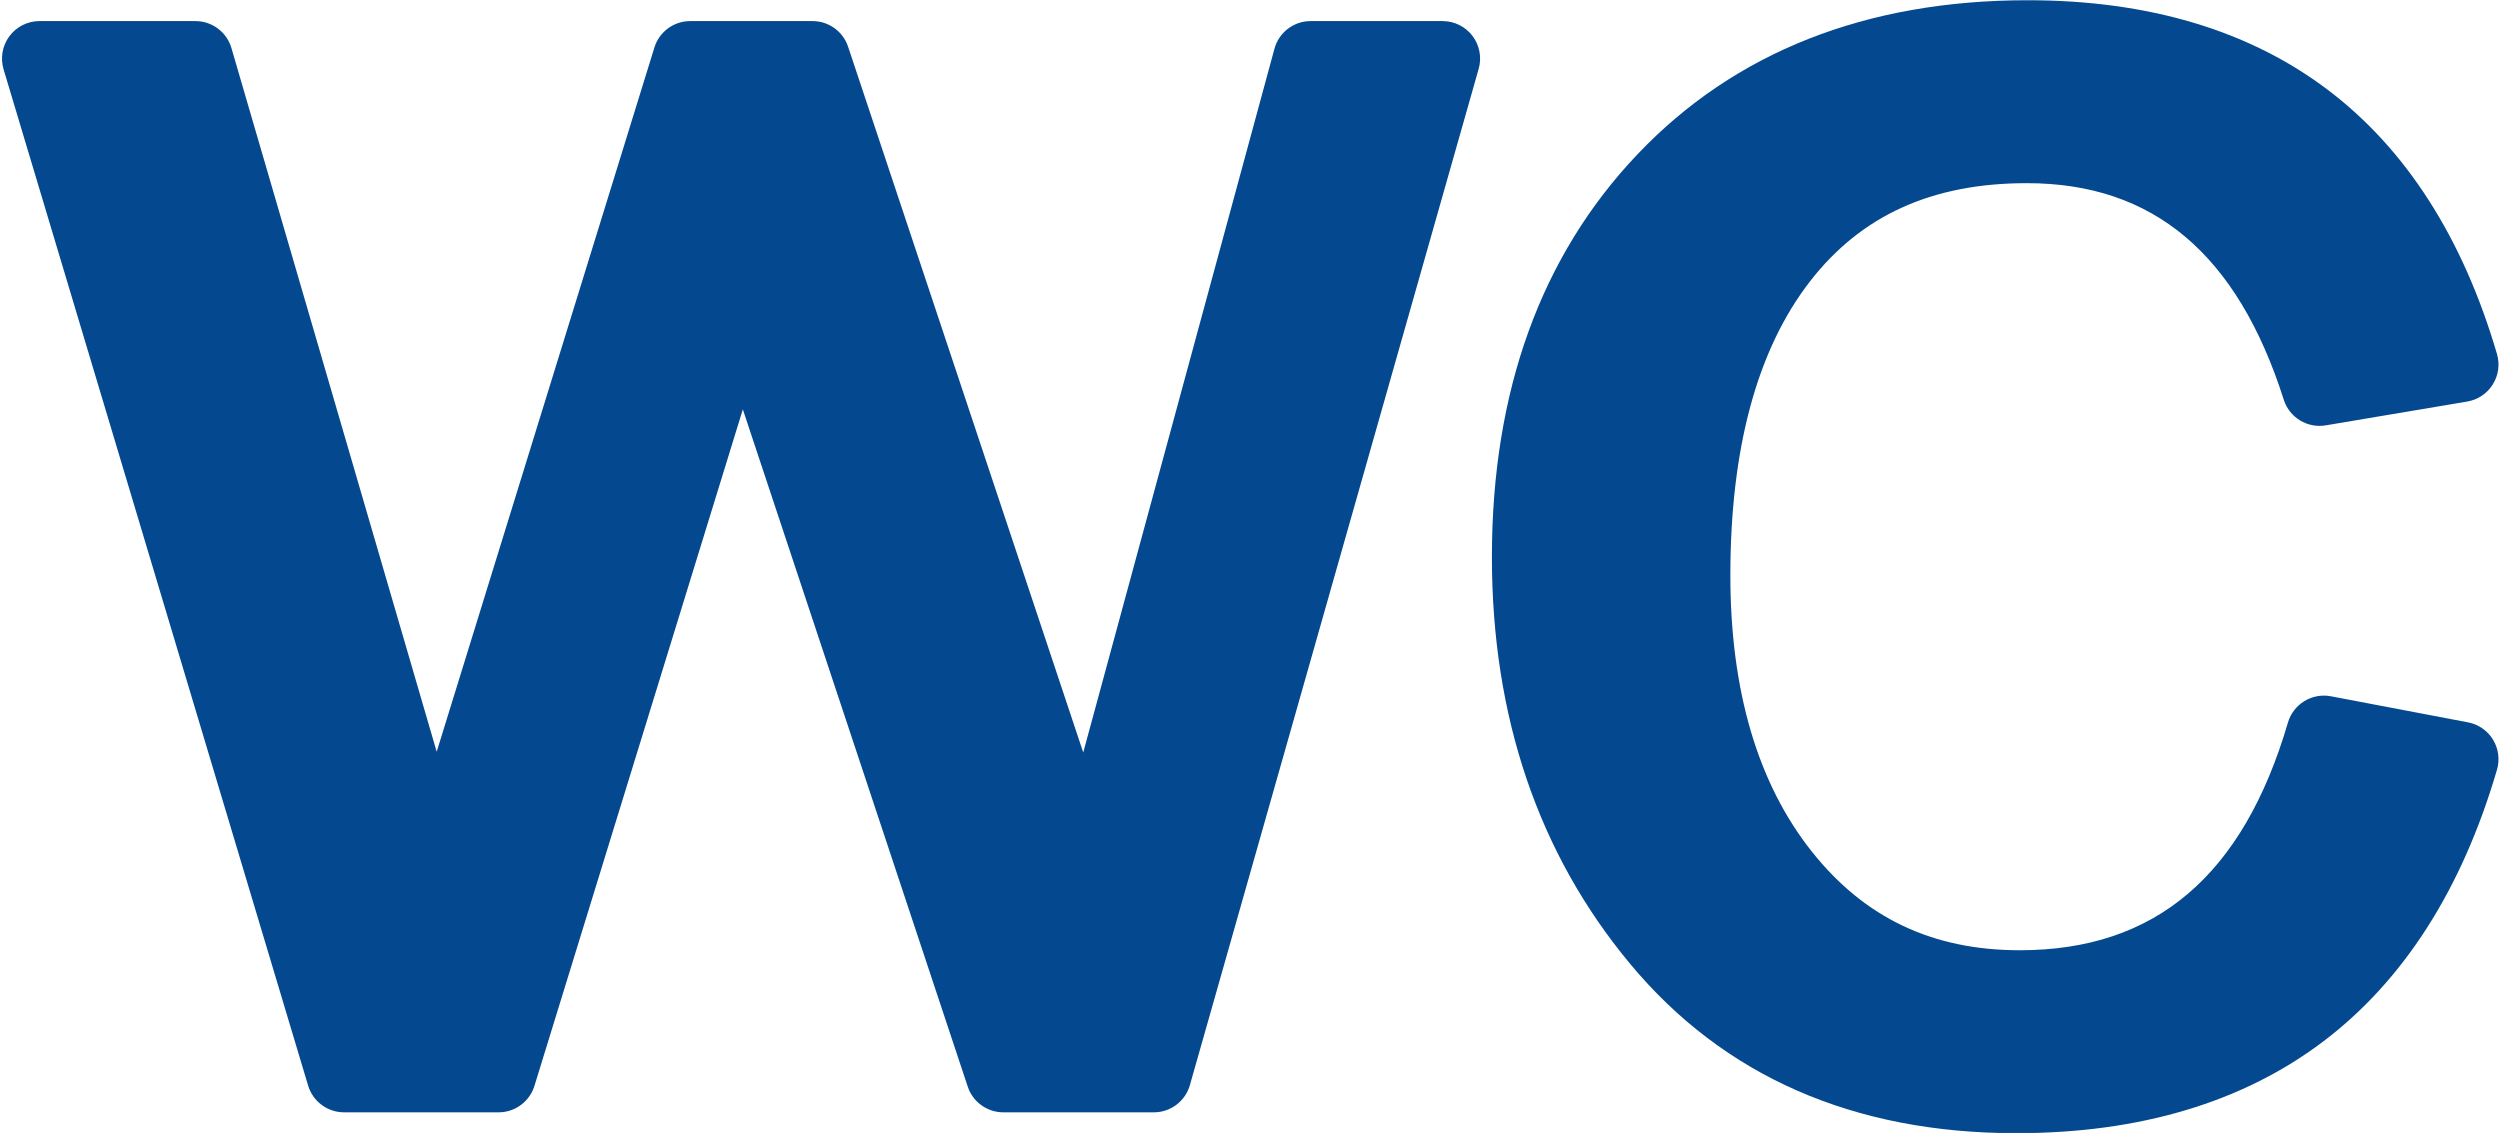
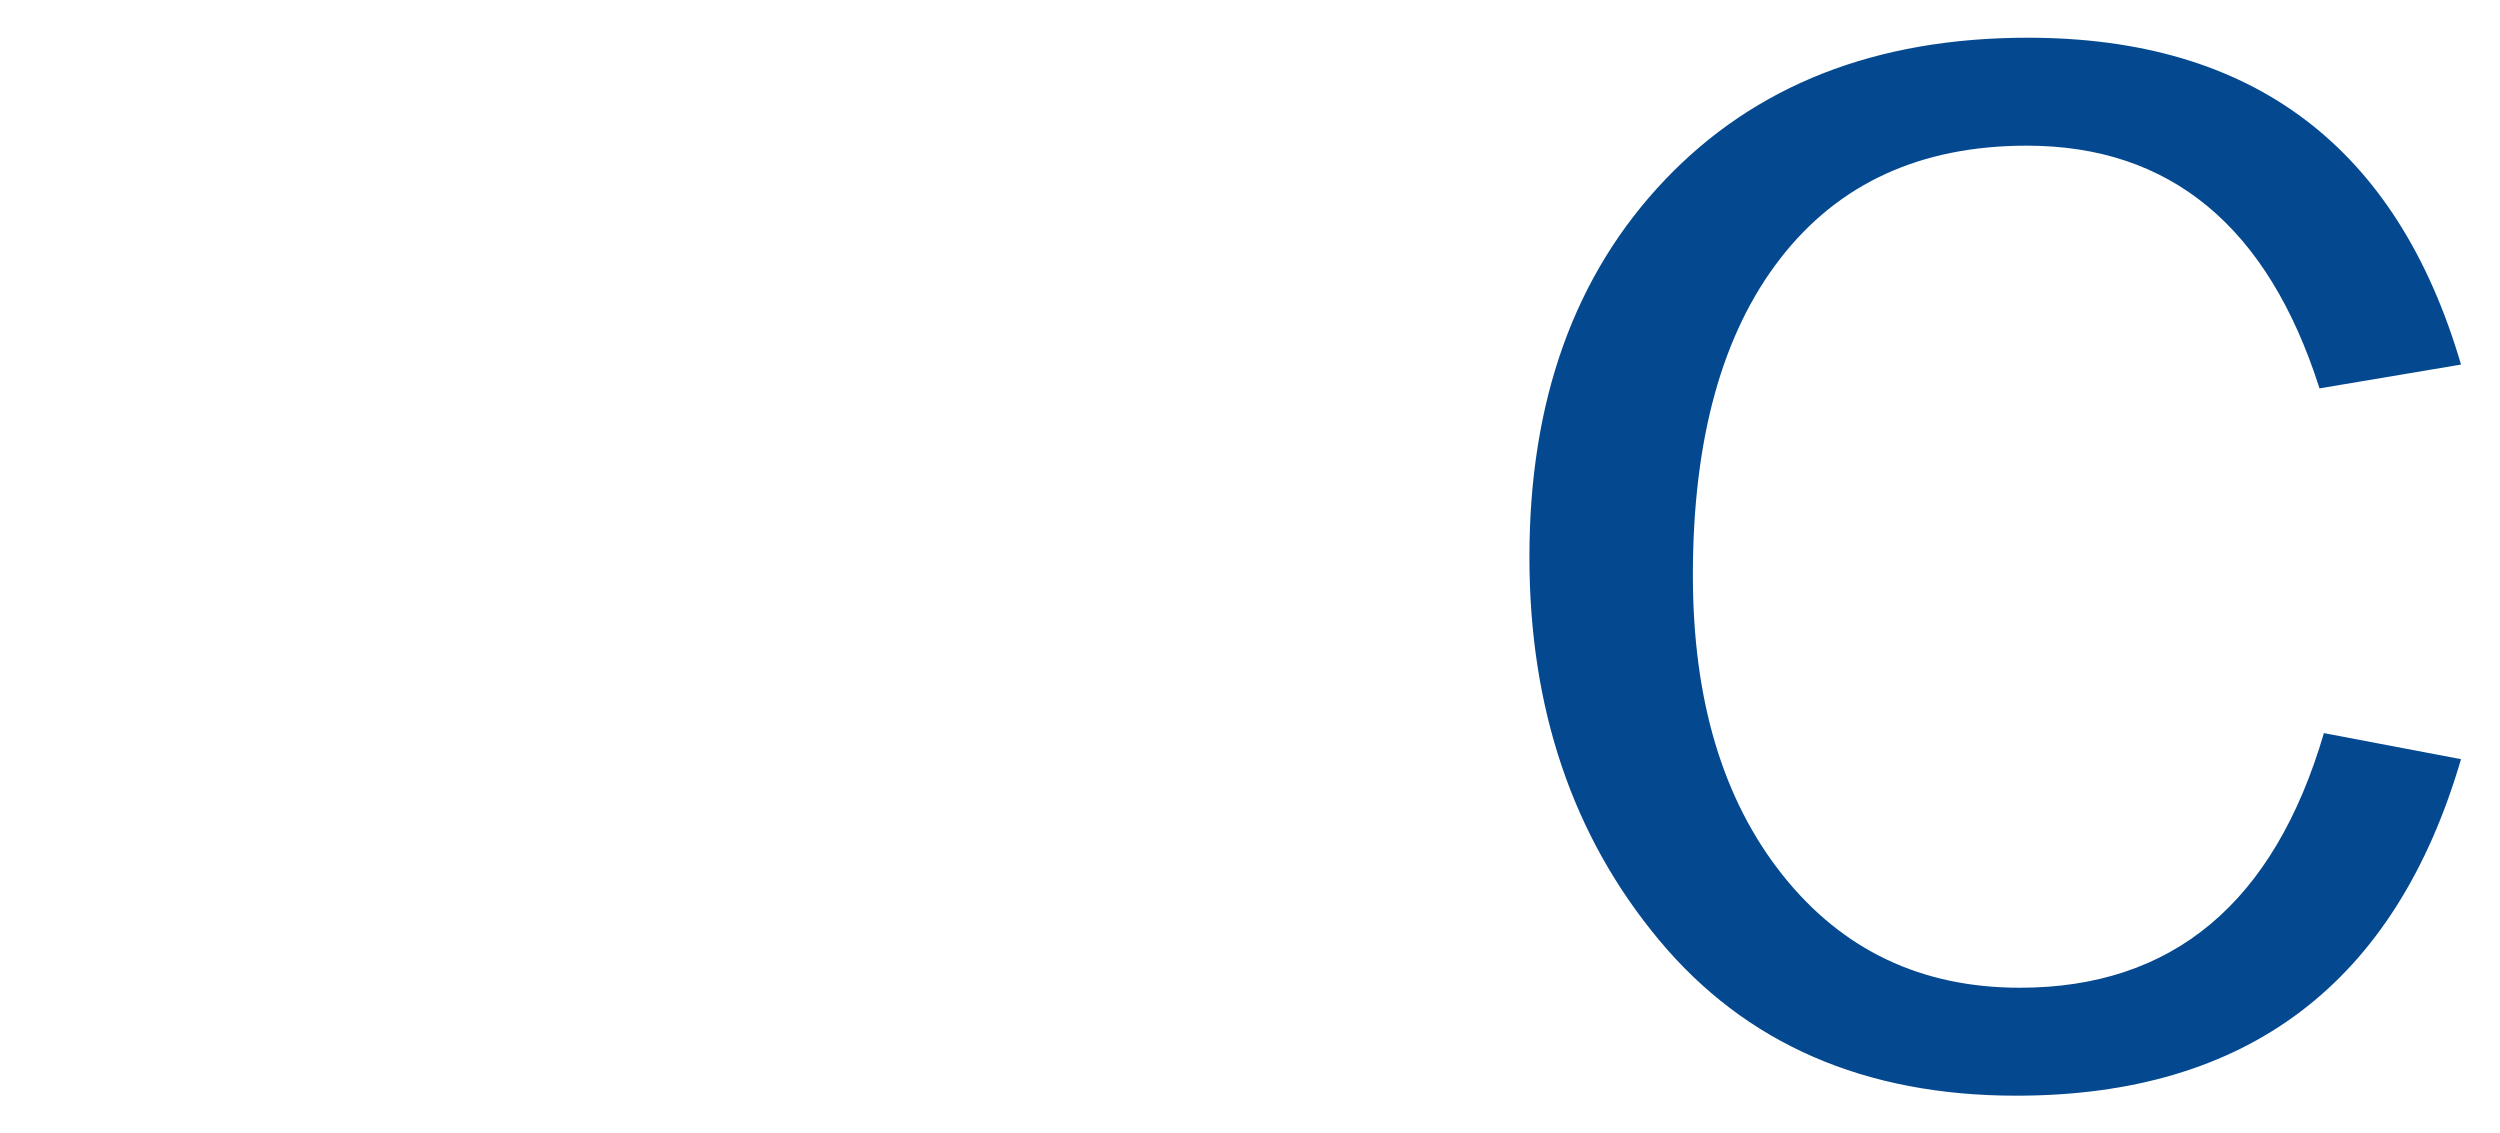
<svg xmlns="http://www.w3.org/2000/svg" fill="#000000" height="226.9" preserveAspectRatio="xMidYMid meet" version="1" viewBox="-0.4 136.5 500.7 226.9" width="500.7" zoomAndPan="magnify">
  <g fill="#044990" id="change1_1">
-     <path d="M 288.527 148.23 L 230.691 351.77 L 200.547 351.77 L 148.105 193.859 L 99.461 351.77 L 68.508 351.77 L 7.508 148.23 L 38.742 148.23 L 86.852 313.148 L 137.836 148.23 L 162.336 148.23 L 217.281 313.148 L 262.094 148.23 L 288.527 148.23" />
-     <path d="M 205.965 344.262 L 225.02 344.262 L 278.59 155.738 L 267.836 155.738 L 224.527 315.117 C 223.66 318.312 220.805 320.562 217.492 320.656 C 214.145 320.746 211.203 318.664 210.16 315.523 L 156.922 155.738 L 143.375 155.738 L 94.023 315.367 C 93.043 318.535 90.113 320.688 86.789 320.656 C 83.477 320.633 80.57 318.434 79.645 315.254 L 33.113 155.738 L 17.598 155.738 L 74.094 344.262 L 93.918 344.262 L 140.93 191.648 C 141.891 188.527 144.762 186.387 148.023 186.352 L 148.105 186.352 C 151.34 186.352 154.211 188.422 155.23 191.492 Z M 230.691 359.277 L 200.547 359.277 C 197.312 359.277 194.441 357.207 193.422 354.137 L 148.375 218.488 L 106.637 353.98 C 105.664 357.129 102.758 359.277 99.461 359.277 L 68.508 359.277 C 65.191 359.277 62.266 357.102 61.312 353.926 L 0.316 150.387 C -0.363 148.113 0.07 145.648 1.484 143.746 C 2.902 141.844 5.137 140.723 7.508 140.723 L 38.742 140.723 C 42.082 140.723 45.02 142.926 45.953 146.129 L 87.059 287.055 L 130.664 146.012 C 131.637 142.867 134.543 140.723 137.836 140.723 L 162.336 140.723 C 165.566 140.723 168.438 142.789 169.457 145.855 L 216.551 287.203 L 254.848 146.262 C 255.734 142.992 258.707 140.723 262.094 140.723 L 288.527 140.723 C 290.883 140.723 293.098 141.824 294.52 143.703 C 295.938 145.582 296.395 148.02 295.75 150.281 L 237.914 353.82 C 236.996 357.051 234.051 359.277 230.691 359.277" />
    <path d="M 465.031 283.328 L 492.492 288.547 C 479.348 333.48 449.656 355.945 403.426 355.945 C 373.031 355.945 349.18 345.551 331.871 324.762 C 314.562 303.969 305.91 278.402 305.91 248.059 C 305.91 216.727 314.941 191.559 333.016 172.559 C 351.086 153.555 375.32 144.055 405.715 144.055 C 450.773 144.055 479.699 165.879 492.492 209.516 L 464.152 214.285 C 453.824 181.883 434.285 165.676 405.535 165.676 C 384.297 165.676 367.84 173.207 356.164 188.266 C 344.484 203.328 338.648 224.48 338.648 251.715 C 338.648 276.668 344.633 296.672 356.605 311.734 C 368.574 326.793 384.414 334.324 404.129 334.324 C 434.758 334.324 455.059 317.324 465.031 283.328" />
-     <path d="M 405.715 151.562 C 377.203 151.562 355.203 160.121 338.457 177.73 C 321.844 195.199 313.418 218.859 313.418 248.059 C 313.418 276.461 321.566 300.648 337.645 319.957 C 353.598 339.121 375.113 348.438 403.426 348.438 C 443.508 348.438 469.52 330.715 482.711 294.328 L 470.141 291.941 C 464.758 307.16 457.039 319.047 447.145 327.332 C 435.652 336.953 421.184 341.832 404.129 341.832 C 382.102 341.832 364.137 333.277 350.727 316.402 C 337.73 300.055 331.141 278.289 331.141 251.715 C 331.141 222.895 337.562 200.004 350.23 183.664 C 363.348 166.746 381.953 158.168 405.535 158.168 C 421.641 158.168 435.438 162.84 446.547 172.051 C 456.082 179.957 463.672 191.305 469.16 205.828 L 482.633 203.562 C 469.773 168.594 444.535 151.562 405.715 151.562 Z M 403.426 363.453 C 370.836 363.453 344.82 352.051 326.102 329.562 C 307.723 307.484 298.398 280.062 298.398 248.059 C 298.398 214.879 308.215 187.734 327.574 167.383 C 347.035 146.922 373.324 136.547 405.715 136.547 C 429.809 136.547 449.996 142.562 465.727 154.426 C 481.438 166.277 492.867 184.102 499.695 207.402 C 500.301 209.465 499.992 211.684 498.855 213.5 C 497.719 215.32 495.855 216.562 493.738 216.922 L 465.398 221.691 C 461.719 222.312 458.133 220.129 456.996 216.566 C 447.695 187.375 430.863 173.184 405.535 173.184 C 386.574 173.184 372.363 179.621 362.098 192.867 C 351.52 206.508 346.156 226.309 346.156 251.715 C 346.156 274.812 351.648 293.434 362.48 307.062 C 373.047 320.355 386.668 326.816 404.129 326.816 C 431.262 326.816 448.824 311.898 457.828 281.215 C 458.914 277.508 462.641 275.23 466.434 275.949 L 493.895 281.172 C 495.973 281.566 497.789 282.82 498.895 284.629 C 500 286.434 500.293 288.621 499.699 290.652 C 492.695 314.598 480.984 332.91 464.898 345.086 C 448.789 357.273 428.105 363.453 403.426 363.453" />
  </g>
</svg>